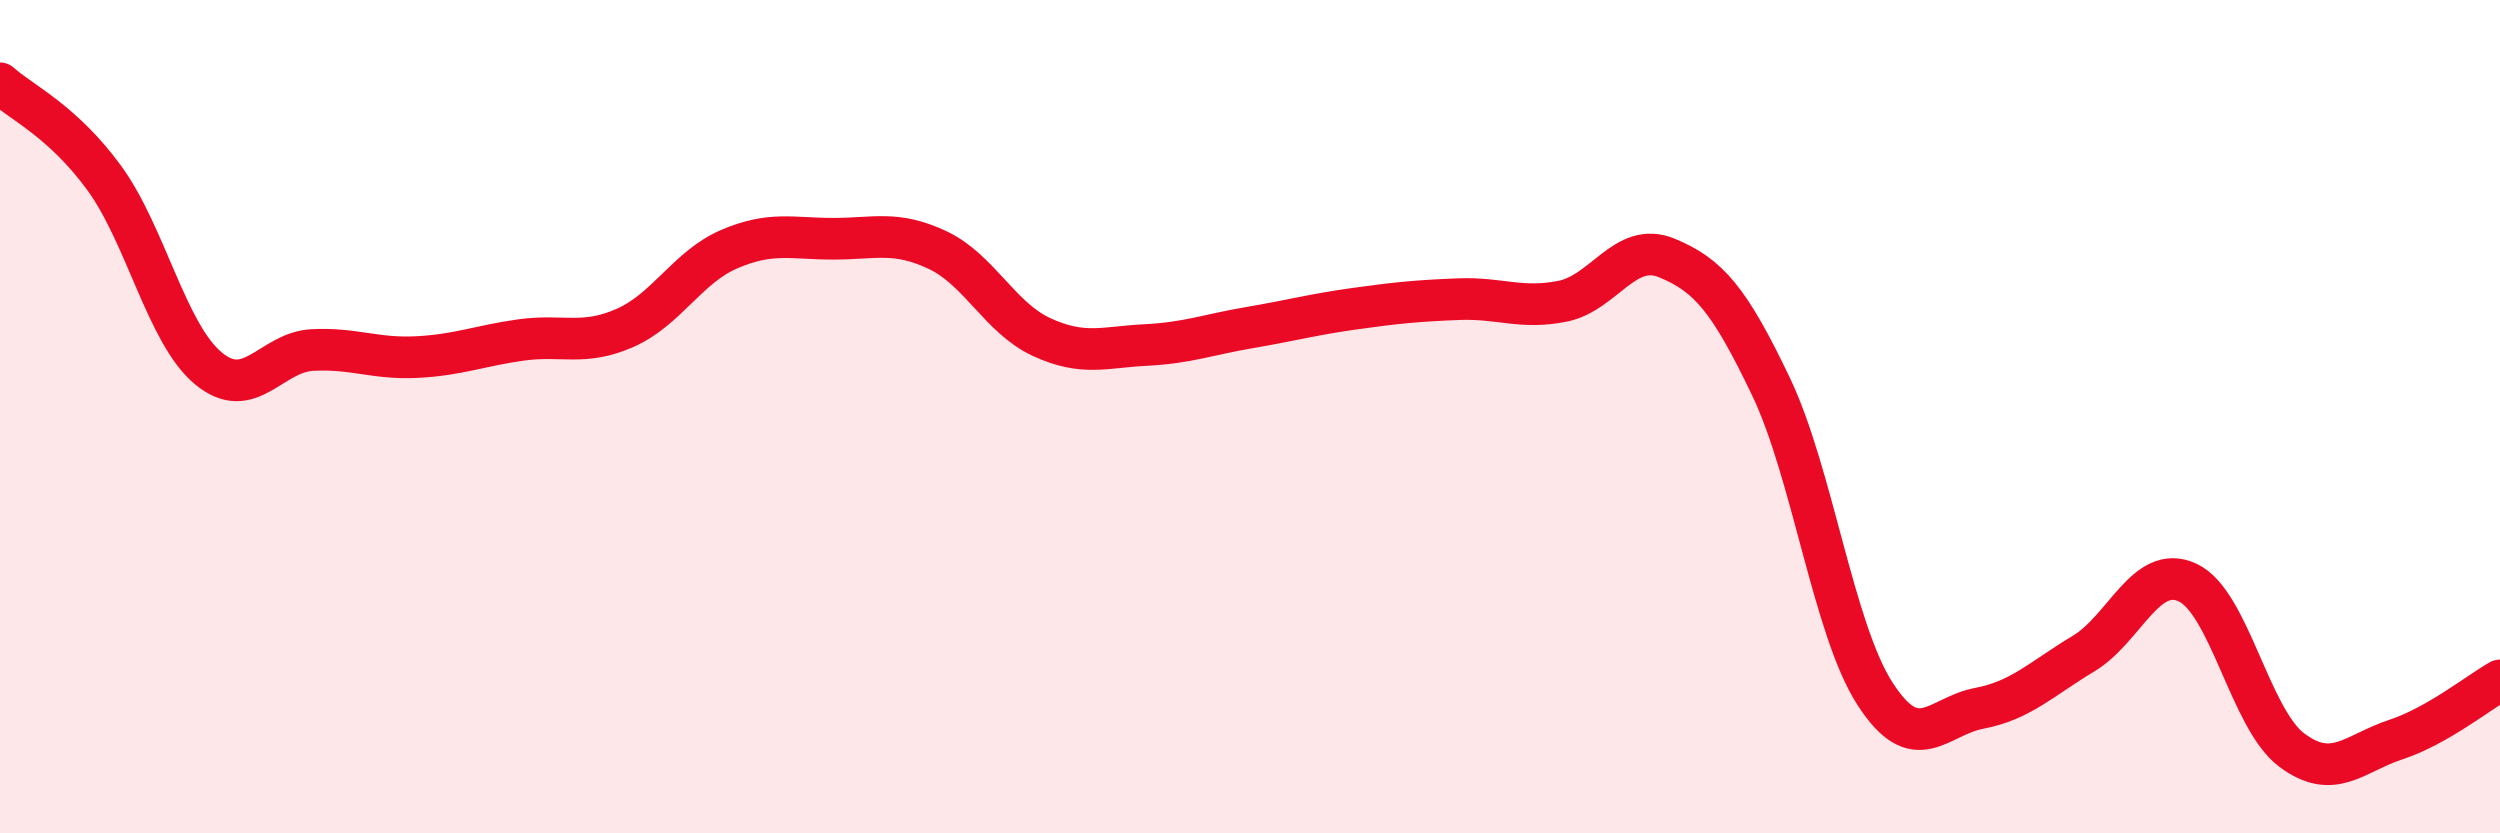
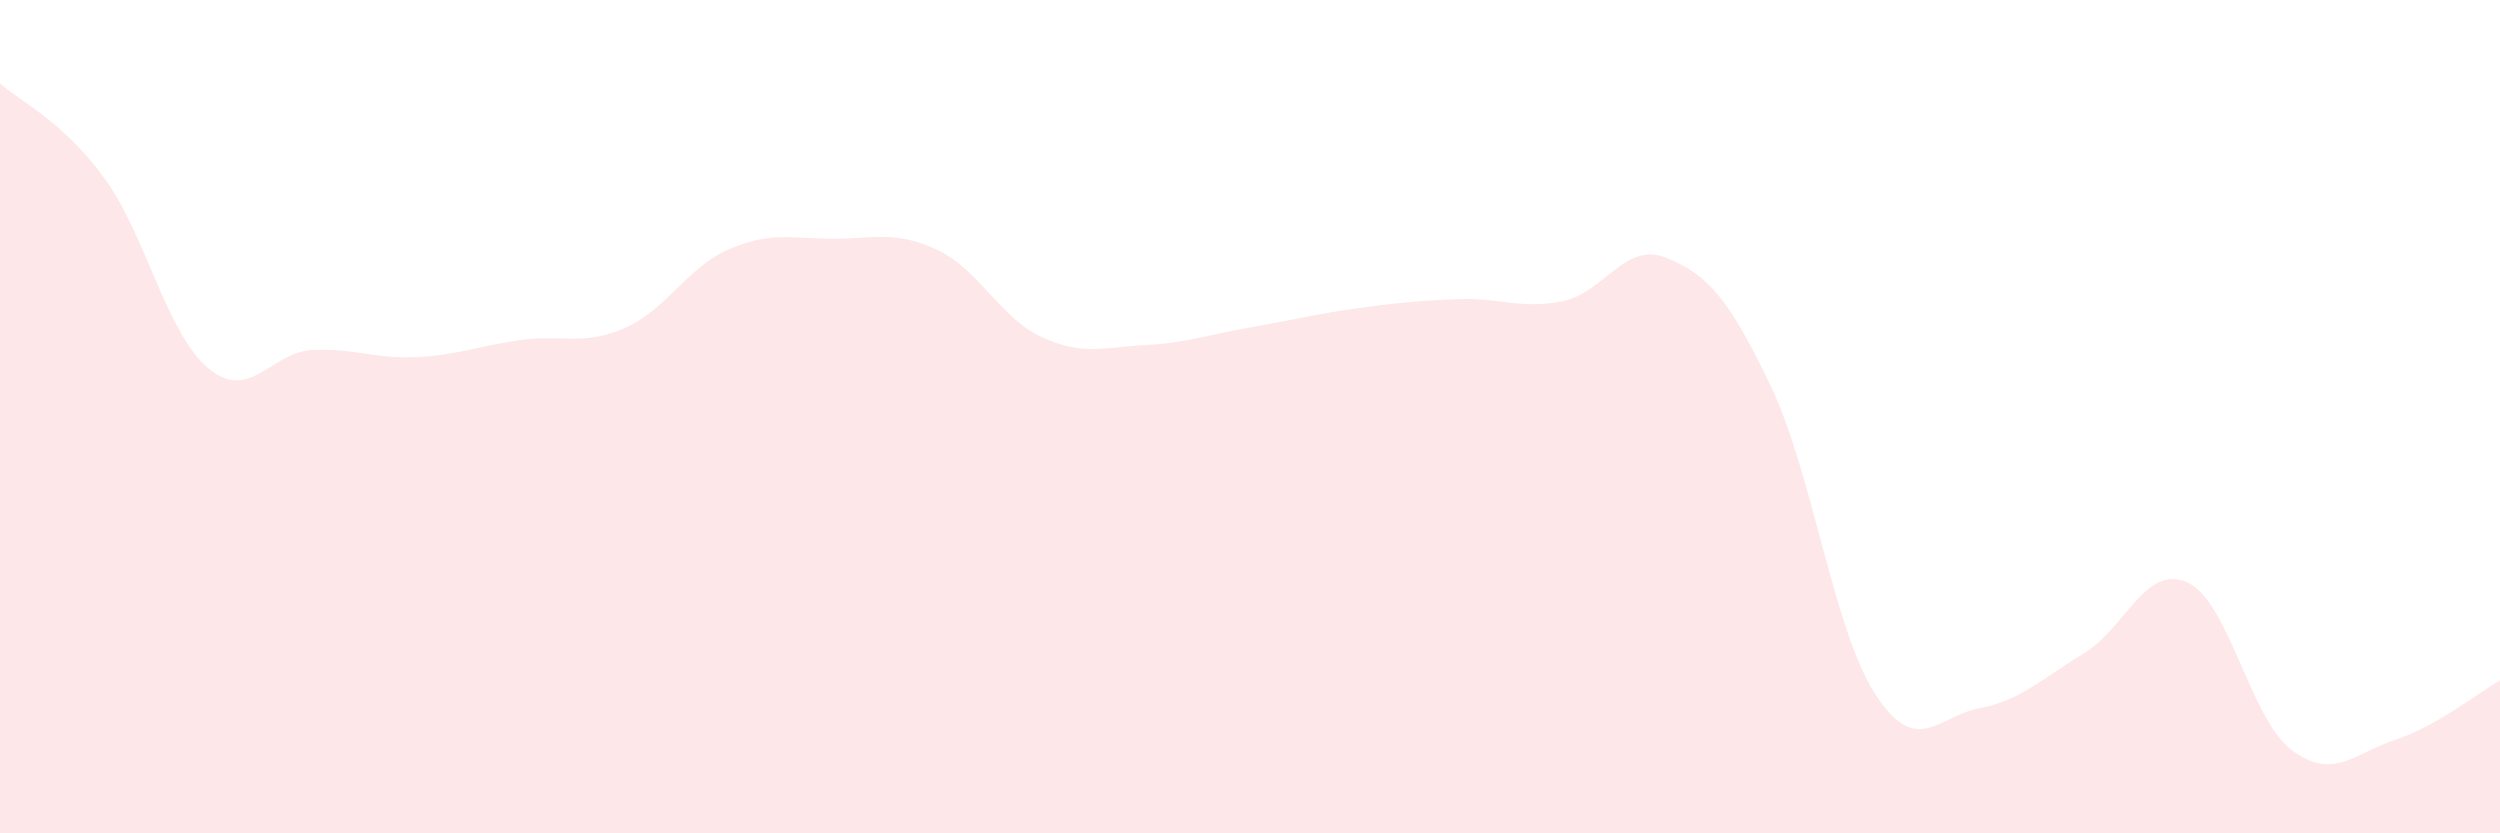
<svg xmlns="http://www.w3.org/2000/svg" width="60" height="20" viewBox="0 0 60 20">
  <path d="M 0,2 C 0.5,2.45 1.5,2.9 2.5,4.27 C 3.5,5.64 4,8.01 5,8.84 C 6,9.67 6.5,8.45 7.5,8.4 C 8.5,8.35 9,8.62 10,8.57 C 11,8.52 11.5,8.3 12.5,8.16 C 13.5,8.02 14,8.31 15,7.87 C 16,7.43 16.5,6.41 17.5,5.98 C 18.5,5.55 19,5.73 20,5.73 C 21,5.73 21.5,5.53 22.5,6 C 23.5,6.47 24,7.63 25,8.09 C 26,8.55 26.5,8.33 27.5,8.28 C 28.5,8.23 29,8.03 30,7.86 C 31,7.69 31.5,7.55 32.5,7.41 C 33.5,7.27 34,7.22 35,7.18 C 36,7.14 36.5,7.43 37.5,7.23 C 38.5,7.03 39,5.78 40,6.19 C 41,6.6 41.5,7.18 42.5,9.27 C 43.5,11.36 44,15.1 45,16.65 C 46,18.2 46.5,17.19 47.5,17 C 48.5,16.81 49,16.29 50,15.69 C 51,15.09 51.5,13.52 52.5,13.98 C 53.5,14.44 54,17.25 55,18 C 56,18.75 56.5,18.08 57.5,17.75 C 58.5,17.42 59.5,16.61 60,16.33L60 20L0 20Z" fill="#EB0A25" opacity="0.1" stroke-linecap="round" stroke-linejoin="round" />
-   <path d="M 0,2 C 0.5,2.45 1.5,2.9 2.5,4.27 C 3.5,5.64 4,8.01 5,8.84 C 6,9.67 6.5,8.45 7.5,8.4 C 8.5,8.35 9,8.62 10,8.57 C 11,8.52 11.5,8.3 12.5,8.16 C 13.5,8.02 14,8.31 15,7.87 C 16,7.43 16.5,6.41 17.5,5.98 C 18.5,5.55 19,5.73 20,5.73 C 21,5.73 21.5,5.53 22.5,6 C 23.5,6.47 24,7.63 25,8.09 C 26,8.55 26.5,8.33 27.5,8.28 C 28.5,8.23 29,8.03 30,7.86 C 31,7.69 31.5,7.55 32.5,7.41 C 33.5,7.27 34,7.22 35,7.18 C 36,7.14 36.5,7.43 37.5,7.23 C 38.5,7.03 39,5.78 40,6.19 C 41,6.6 41.5,7.18 42.5,9.27 C 43.5,11.36 44,15.1 45,16.65 C 46,18.2 46.5,17.19 47.5,17 C 48.5,16.81 49,16.29 50,15.69 C 51,15.09 51.5,13.52 52.5,13.98 C 53.5,14.44 54,17.25 55,18 C 56,18.75 56.5,18.08 57.5,17.75 C 58.5,17.42 59.5,16.61 60,16.33" stroke="#EB0A25" stroke-width="1" fill="none" stroke-linecap="round" stroke-linejoin="round" />
</svg>